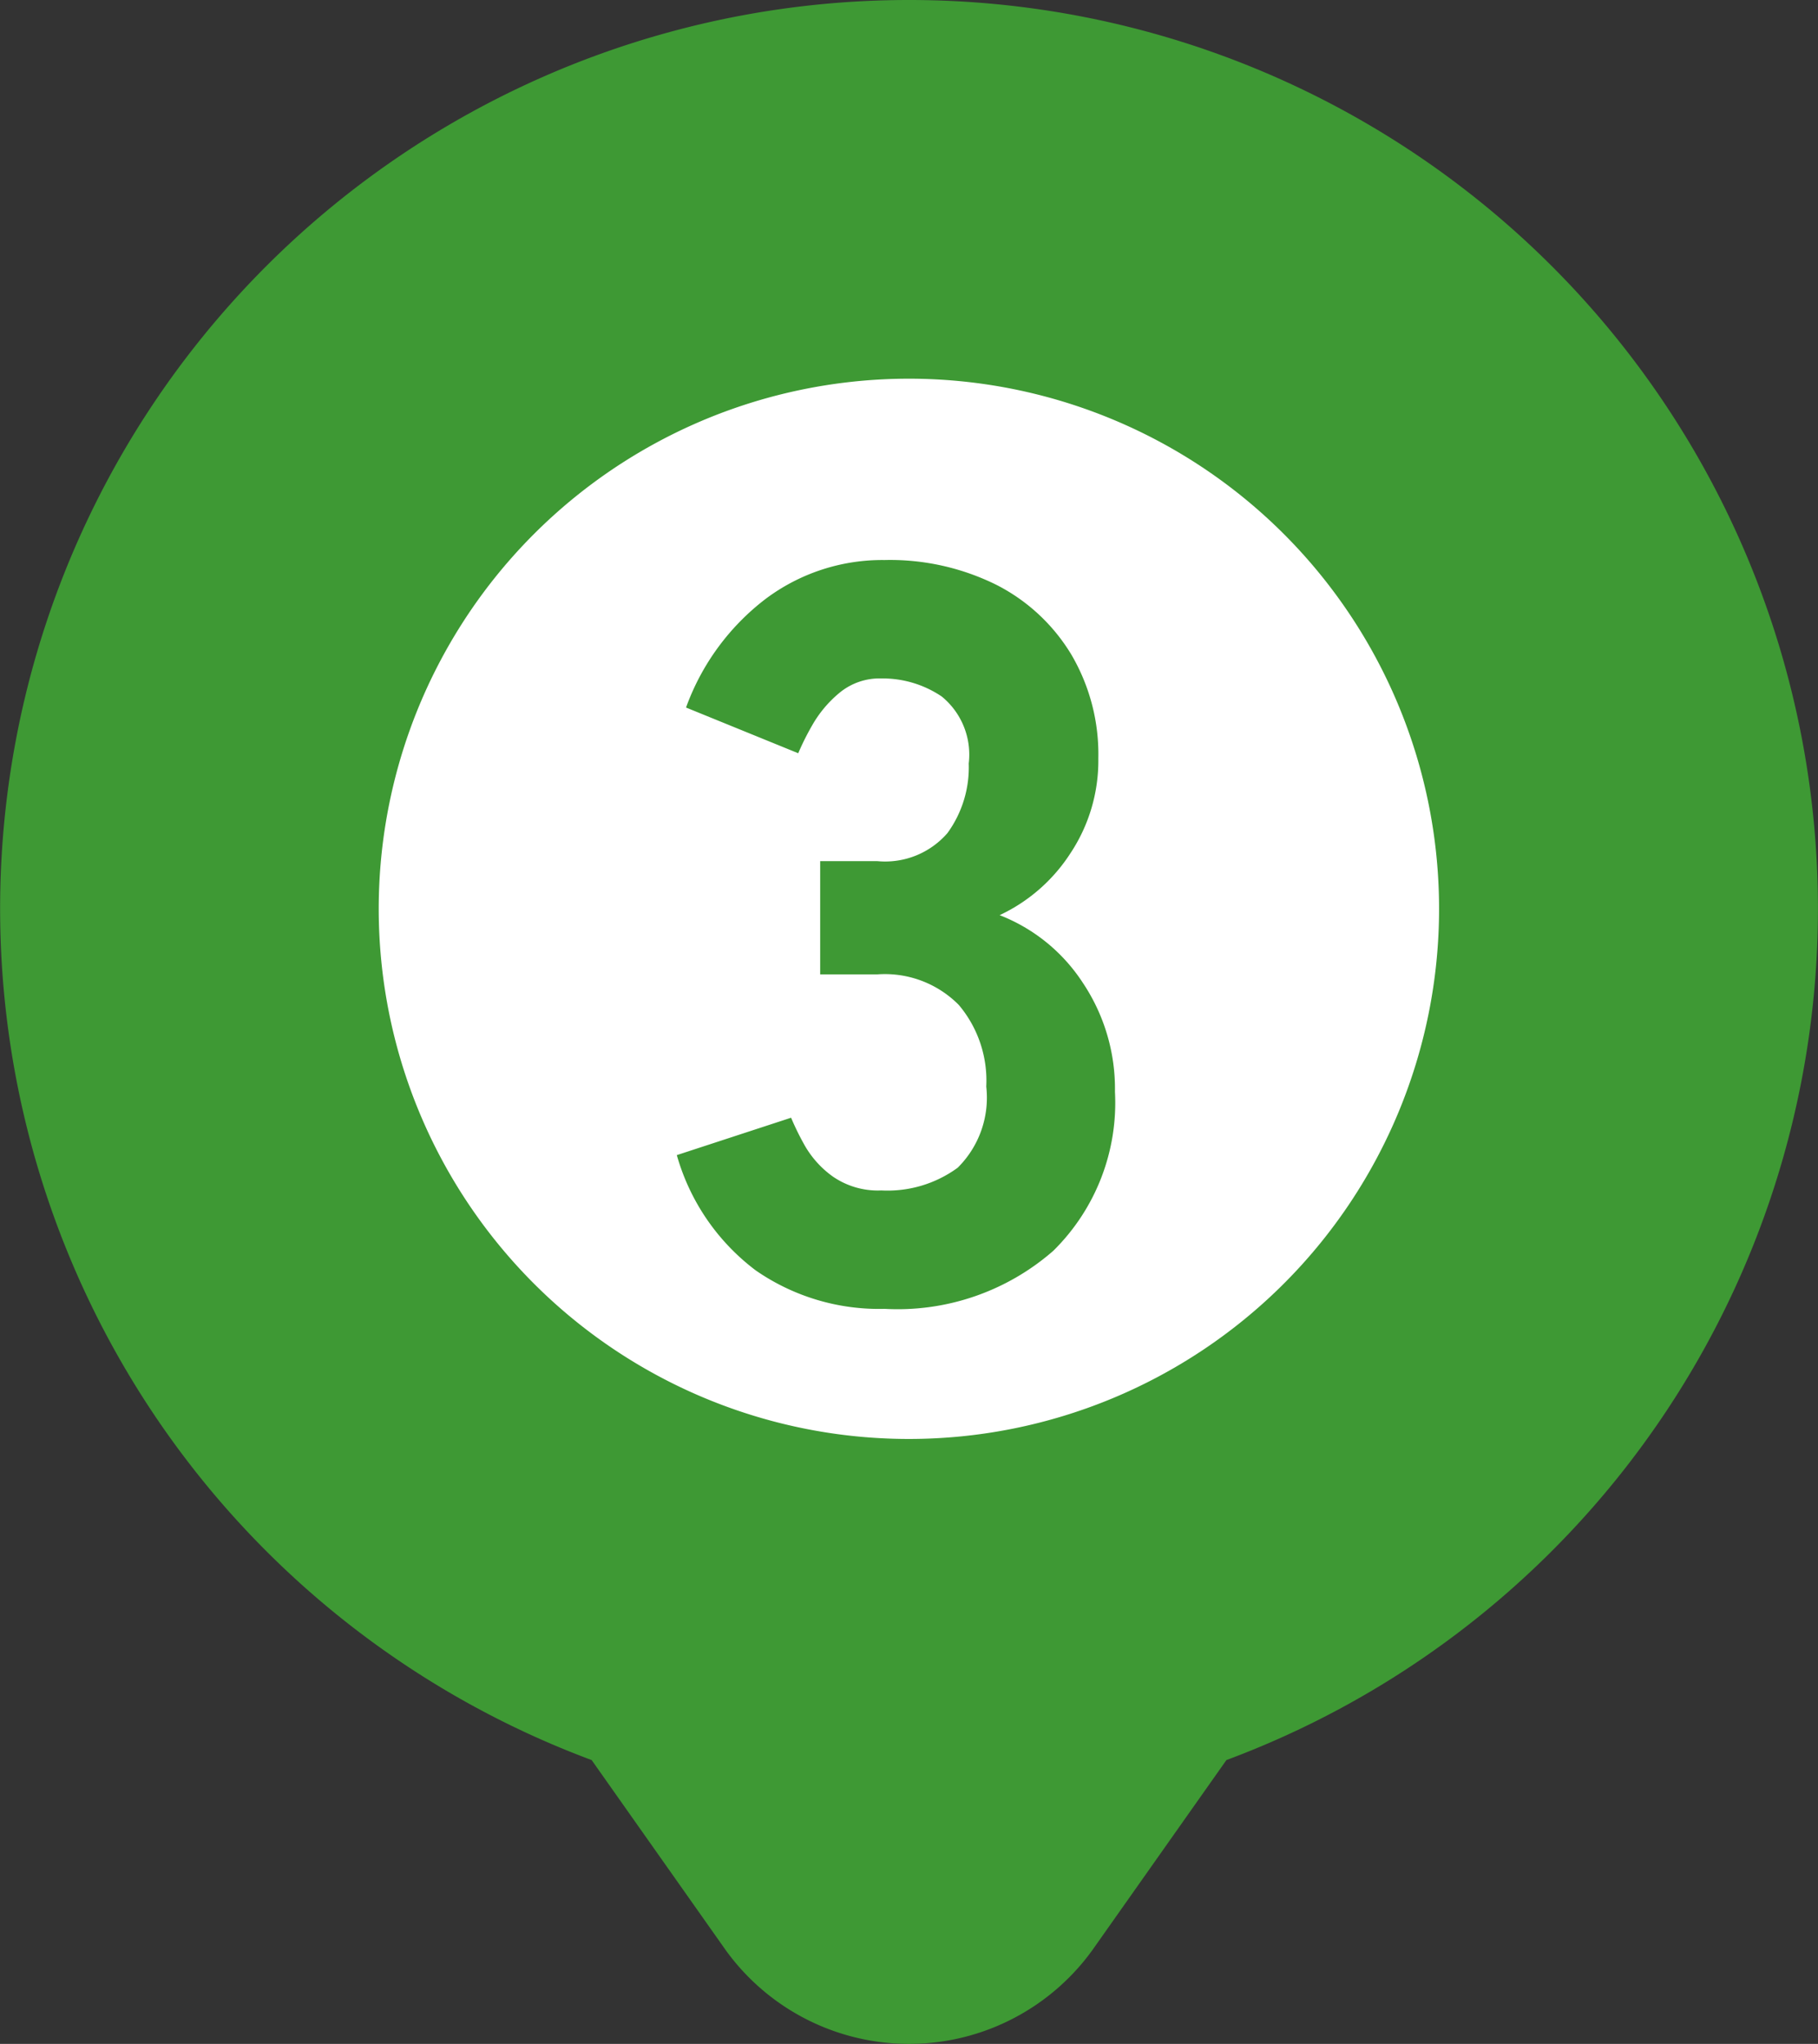
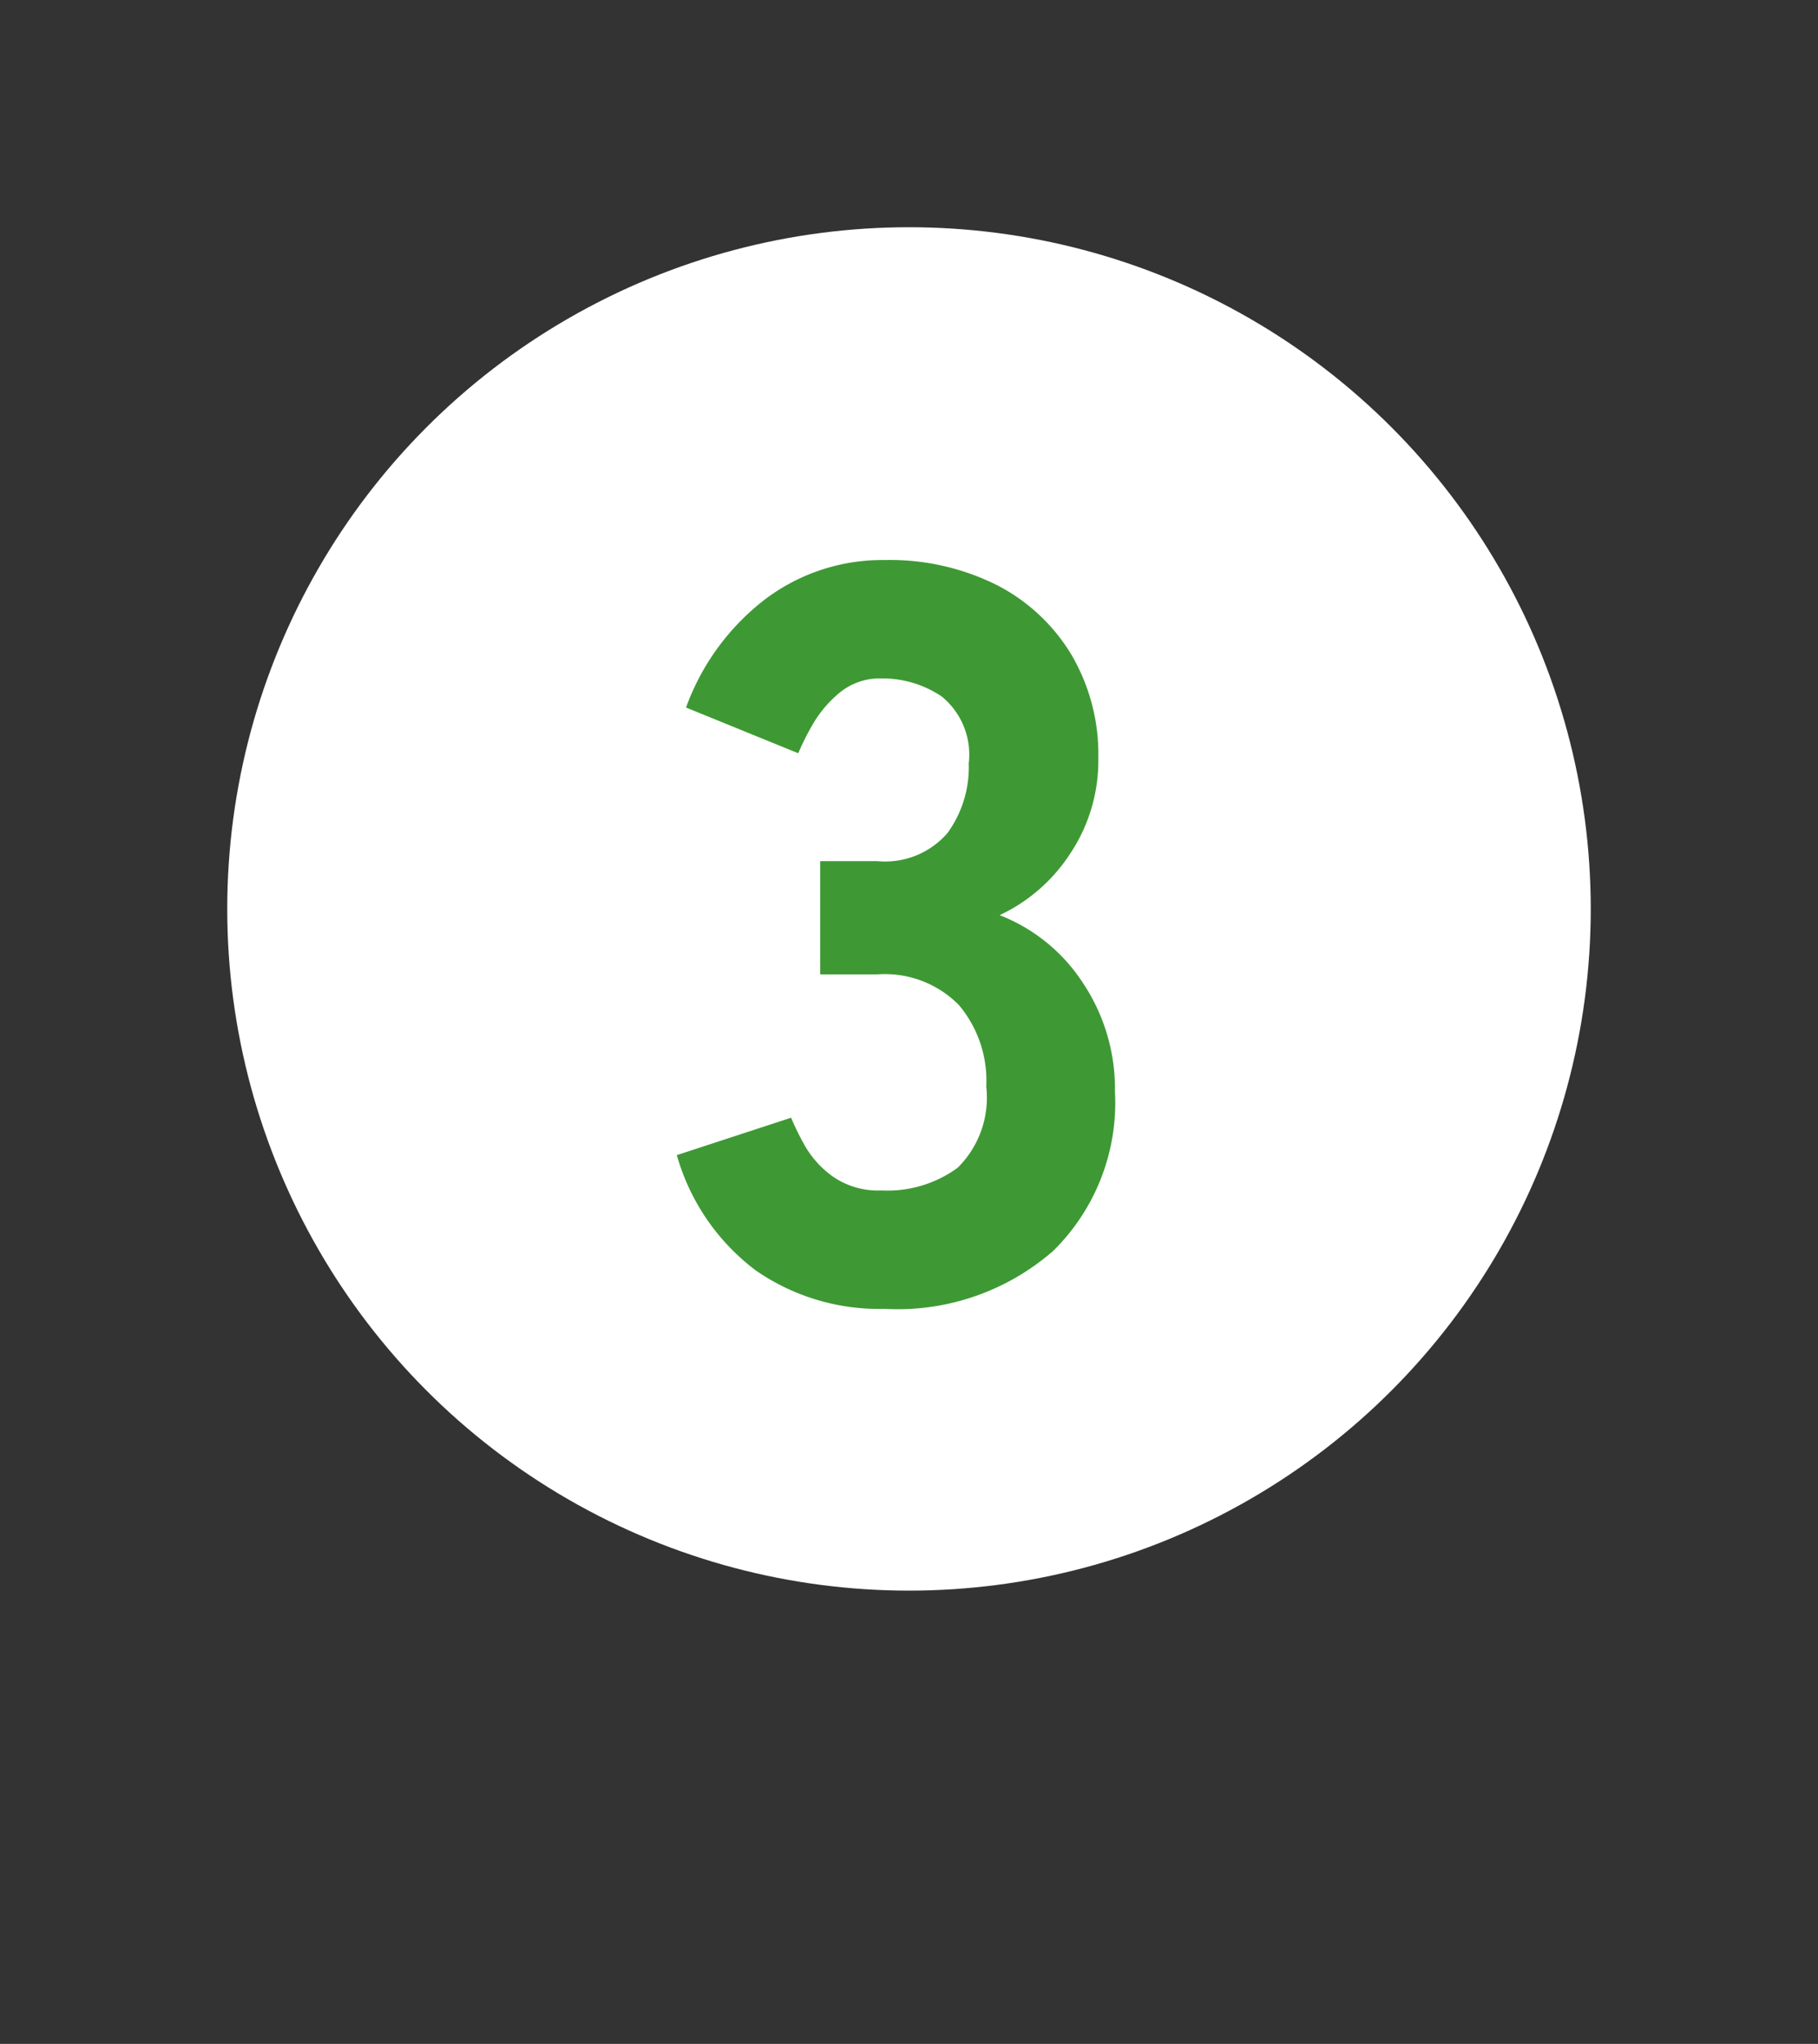
<svg xmlns="http://www.w3.org/2000/svg" width="56" height="62.963" viewBox="0 0 56 62.963">
  <rect x="0" y="0" width="56" height="62.963" fill="#333333" stroke="none" />
  <defs>
    <clipPath id="clip-path">
-       <rect id="長方形_4393" data-name="長方形 4393" width="56" height="62.963" fill="none" />
-     </clipPath>
+       </clipPath>
  </defs>
  <g id="グループ_6924" data-name="グループ 6924" transform="translate(-145)">
    <g id="グループ_6848" data-name="グループ 6848" transform="translate(151)">
      <circle id="楕円形_20" data-name="楕円形 20" cx="21" cy="21" r="21" transform="translate(1 7)" fill="#fff" />
      <g id="グループ_6847" data-name="グループ 6847" transform="translate(-6)" clip-path="url(#clip-path)">
        <path id="パス_6852" data-name="パス 6852" d="M28,0a27.99,27.99,0,0,0-9.775,54.22l4.13,5.856a6.964,6.964,0,0,0,11.292,0l4.13-5.856A27.99,27.99,0,0,0,28,0m0,44.328A16.331,16.331,0,1,1,44.328,28,16.331,16.331,0,0,1,28,44.328" transform="translate(0 0)" fill="#3e9934" />
      </g>
    </g>
    <path id="パス_6872" data-name="パス 6872" d="M-.752.32A6.665,6.665,0,0,1-4.72-.864,6.737,6.737,0,0,1-7.152-4.416l3.52-1.152a8.42,8.42,0,0,0,.416.848,3.025,3.025,0,0,0,.864.96,2.442,2.442,0,0,0,1.5.432,3.657,3.657,0,0,0,2.352-.7,3.037,3.037,0,0,0,.88-2.5A3.617,3.617,0,0,0,1.536-9.04,3.2,3.2,0,0,0-.976-9.984h-1.76v-3.488h1.76a2.54,2.54,0,0,0,2.16-.864A3.443,3.443,0,0,0,1.84-16.48a2.311,2.311,0,0,0-.832-2.064A3.25,3.25,0,0,0-.848-19.1a1.935,1.935,0,0,0-1.3.448,3.619,3.619,0,0,0-.832.992,7.988,7.988,0,0,0-.432.864l-3.456-1.408a7.355,7.355,0,0,1,2.448-3.344,5.989,5.989,0,0,1,3.664-1.2,7.372,7.372,0,0,1,3.456.768,5.731,5.731,0,0,1,2.3,2.144,6.063,6.063,0,0,1,.832,3.2,5.159,5.159,0,0,1-.864,2.928,5.243,5.243,0,0,1-2.176,1.9,5.39,5.39,0,0,1,2.56,2.08,5.872,5.872,0,0,1,.992,3.36,6.4,6.4,0,0,1-1.9,4.9A7.282,7.282,0,0,1-.752.32Z" transform="translate(173 40)" fill="#3e9934" />
  </g>
</svg>